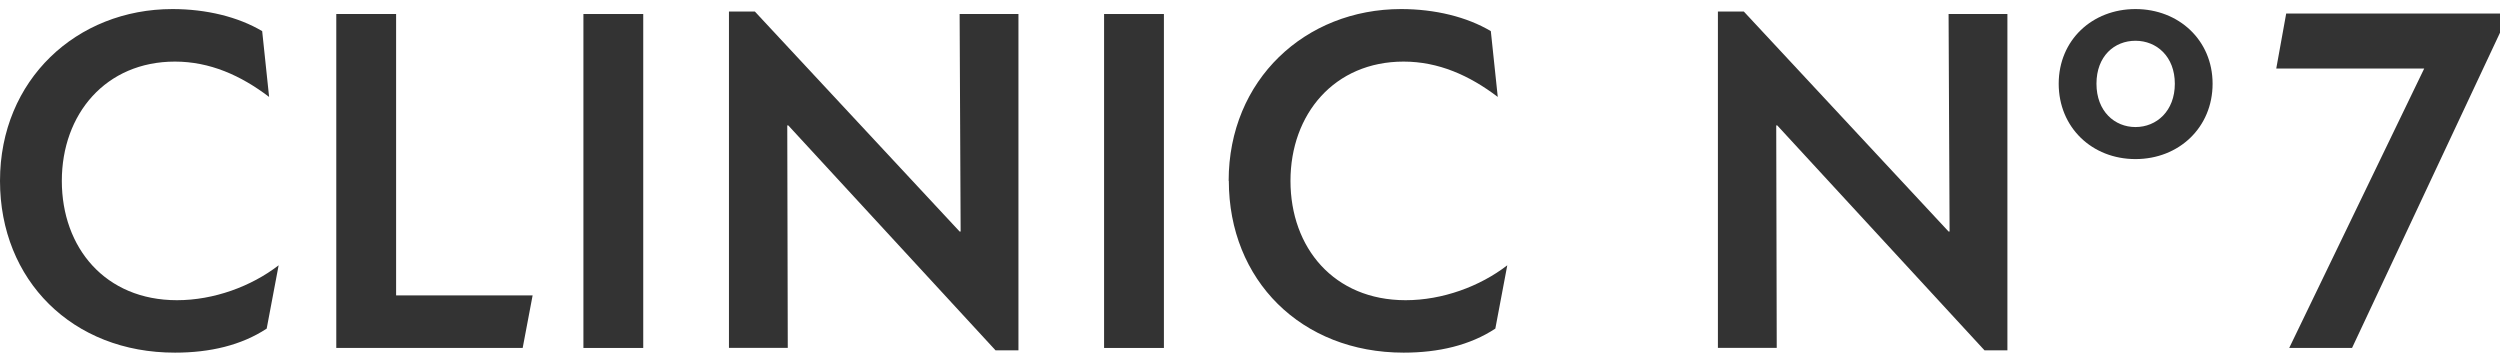
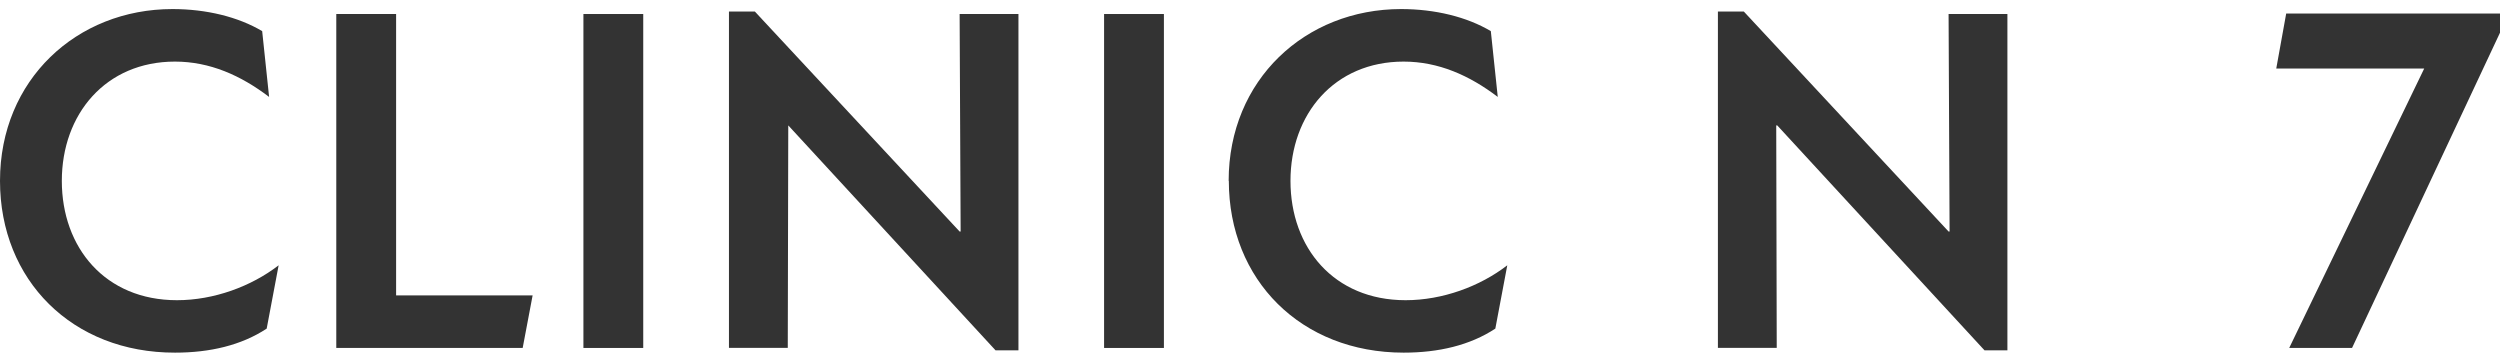
<svg xmlns="http://www.w3.org/2000/svg" width="240" height="34" viewBox="0 0 240 34" fill="none">
  <g clip-path="url(#clip0_13_572)">
    <path d="M0 17.366C0 7.66 7.363 0.87 16.555 0.87C19.811 0.87 22.867 1.621 25.169 2.988L25.834 9.304C23.107 7.233 20.14 5.913 16.795 5.913C10.146 5.913 5.935 10.956 5.935 17.366C5.935 23.776 10.098 28.819 16.988 28.819C20.525 28.819 24.118 27.499 26.749 25.468L25.602 31.546C23.163 33.151 20.148 33.854 16.803 33.854C6.938 33.87 0 26.891 0 17.366Z" fill="#333333" />
    <path d="M32.283 1.345H38.026V28.361H51.131L50.177 33.404H32.283V1.345Z" fill="#333333" />
    <path d="M56.008 1.345H61.751V33.404H56.008V1.345Z" fill="#333333" />
-     <path d="M75.674 12.039H75.578L75.626 33.396H69.98V1.107H72.466L92.124 22.227H92.221L92.124 1.345H97.771V33.633H95.573L75.674 12.039Z" fill="#333333" />
+     <path d="M75.674 12.039L75.626 33.396H69.98V1.107H72.466L92.124 22.227H92.221L92.124 1.345H97.771V33.633H95.573L75.674 12.039Z" fill="#333333" />
    <path d="M105.992 1.345H111.735V33.404H105.992V1.345Z" fill="#333333" />
    <path d="M117.951 17.366C117.951 7.652 125.314 0.87 134.505 0.87C137.762 0.87 140.817 1.621 143.119 2.988L143.785 9.304C141.058 7.233 138.09 5.913 134.746 5.913C128.097 5.913 123.886 10.956 123.886 17.366C123.886 23.776 128.049 28.819 134.938 28.819C138.475 28.819 142.069 27.499 144.699 25.468L143.552 31.546C141.114 33.151 138.098 33.854 134.754 33.854C124.897 33.854 117.967 26.875 117.967 17.358L117.951 17.366Z" fill="#333333" />
    <path d="M170.614 12.039H170.518L170.566 33.396H164.919V1.107H167.406L187.064 22.227H187.16L187.064 1.345H192.711V33.633H190.513L170.614 12.039Z" fill="#333333" />
-     <path d="M197.635 8.039C197.635 3.85 200.852 0.87 205.006 0.87C209.161 0.87 212.409 3.858 212.409 8.039C212.409 12.22 209.193 15.272 205.006 15.272C200.819 15.272 197.635 12.22 197.635 8.039ZM205.006 12.197C207.035 12.197 208.784 10.655 208.784 8.039C208.784 5.423 207.035 3.913 205.006 3.913C202.977 3.913 201.261 5.391 201.261 8.039C201.261 10.687 203.009 12.197 205.006 12.197Z" fill="#333333" />
    <path d="M232.725 6.577H218.521L219.475 1.297H240V3.139L225.796 33.404H219.764L232.725 6.577Z" fill="#333333" />
  </g>
  <defs>
    <clipPath id="clip0_13_572">
      <rect width="240" height="33" fill="white" transform="translate(0 0.87)" />
    </clipPath>
  </defs>
</svg>